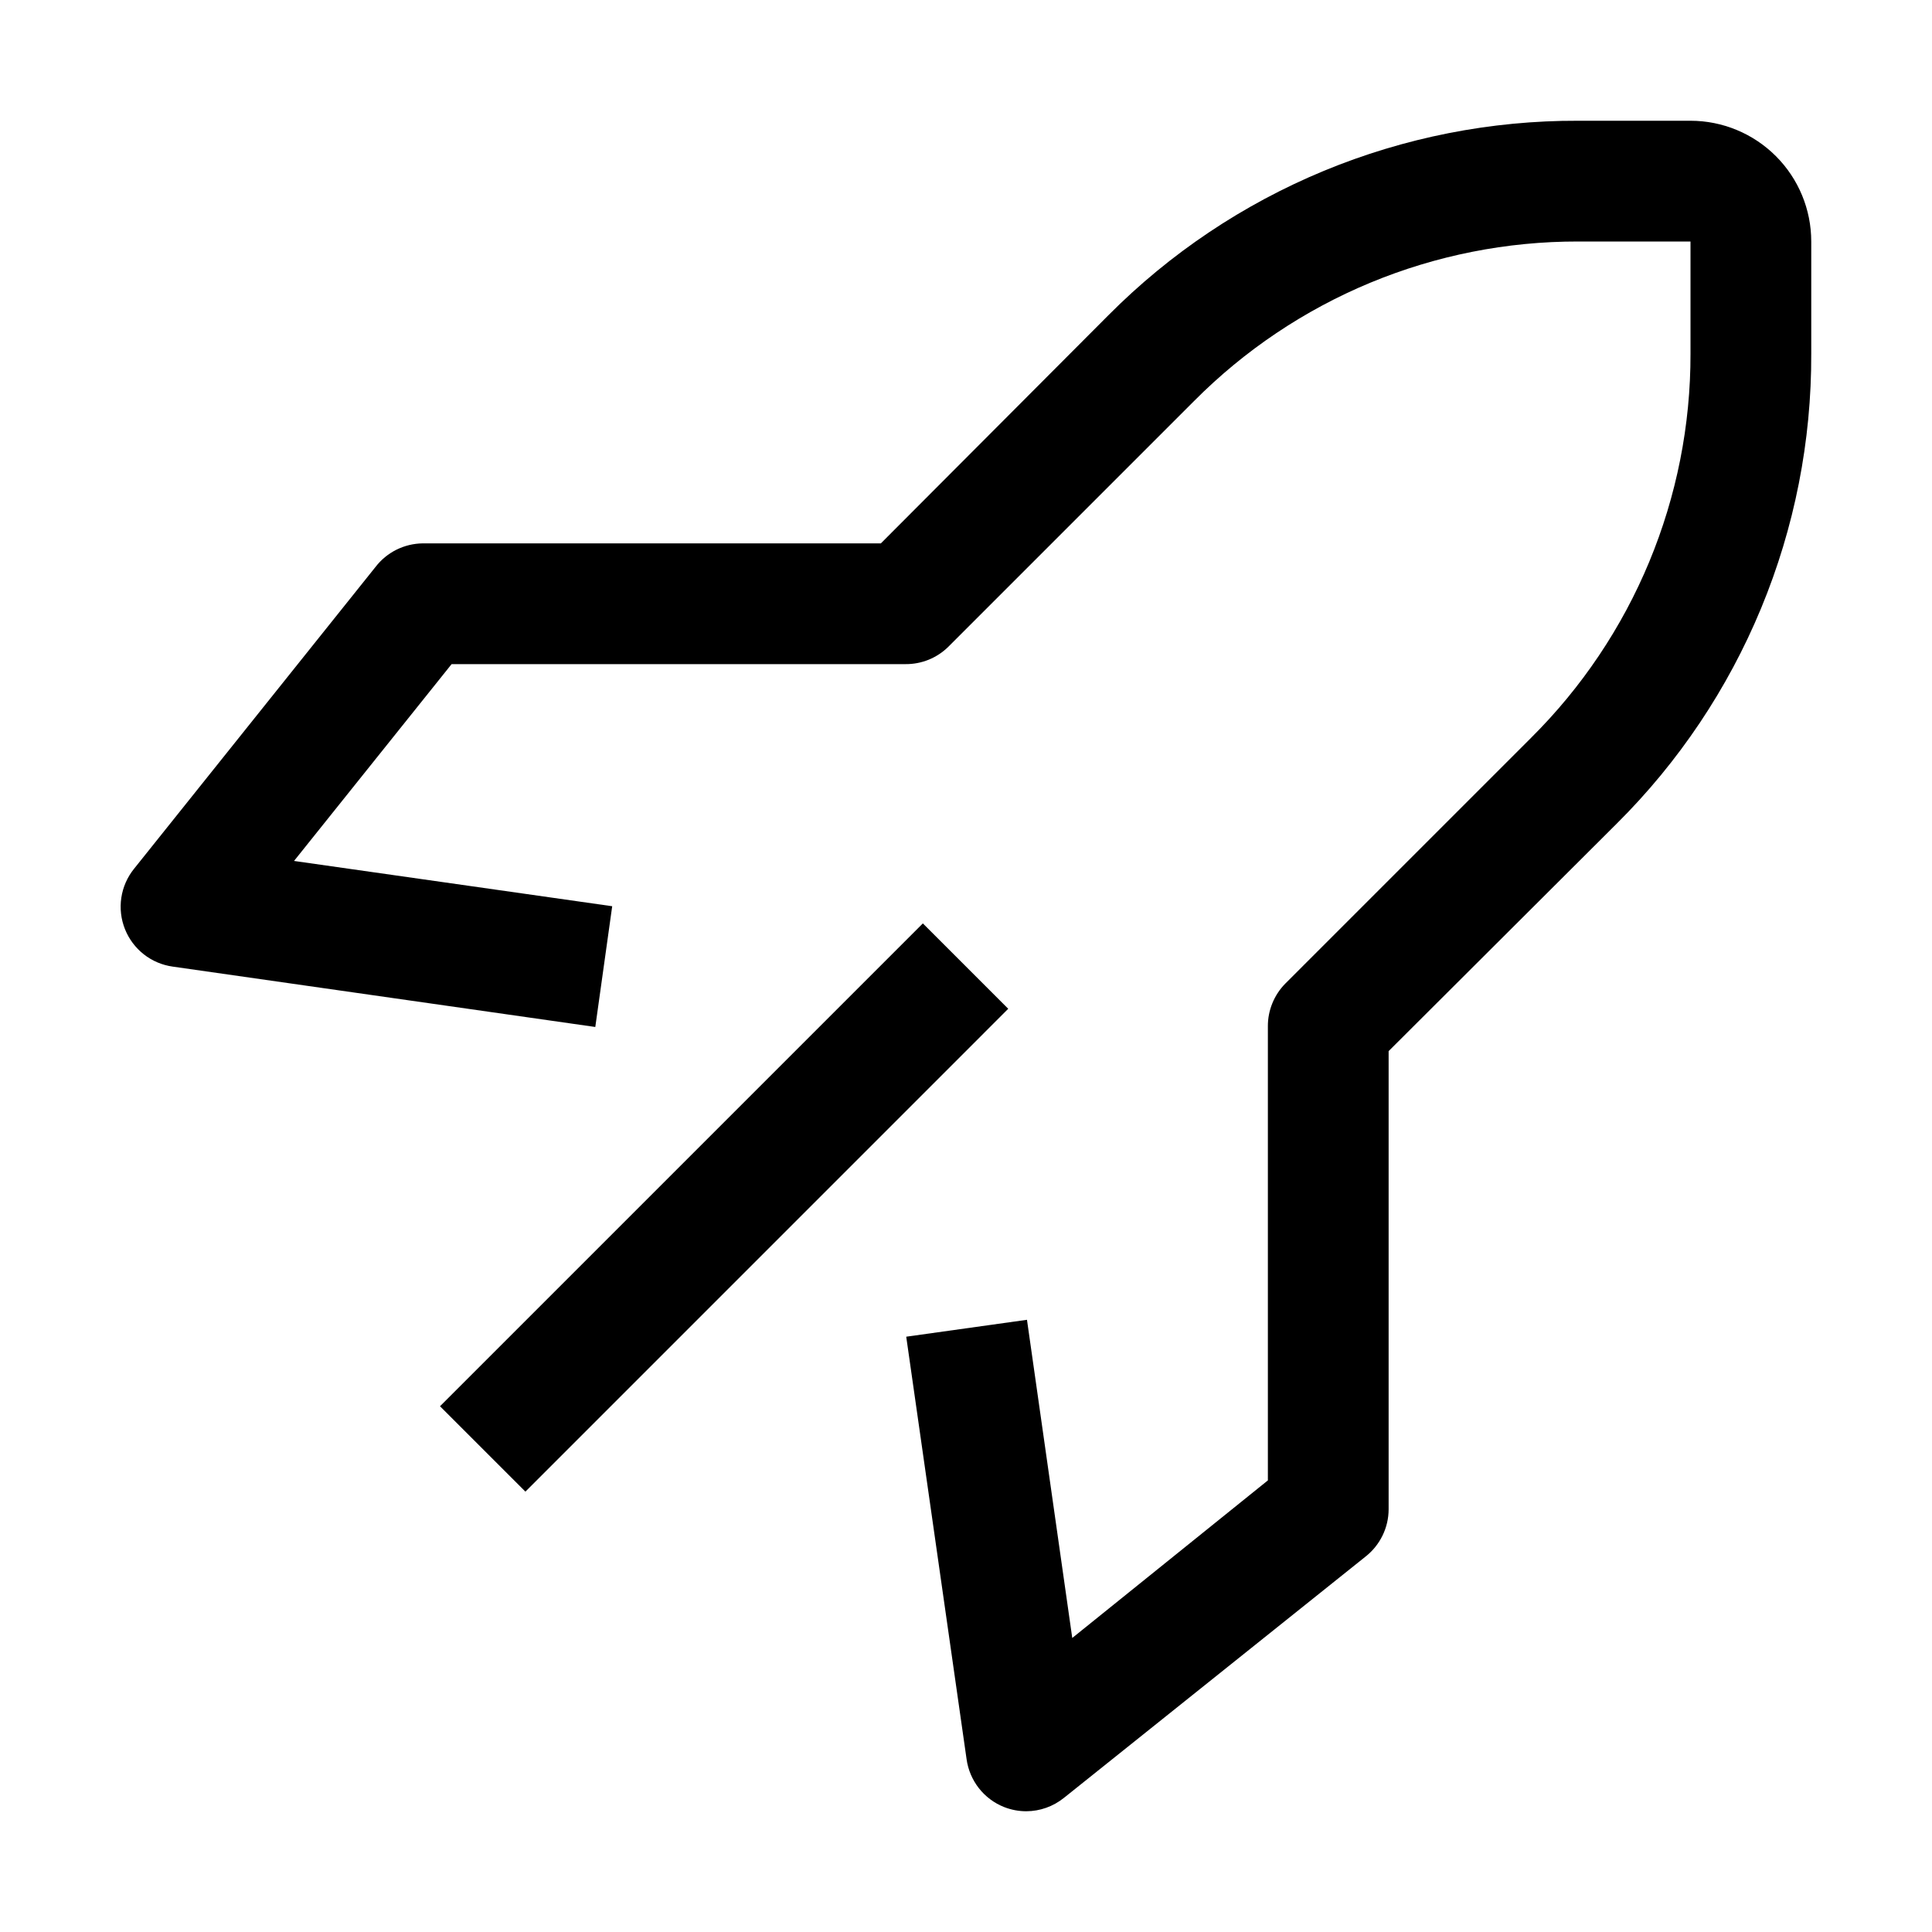
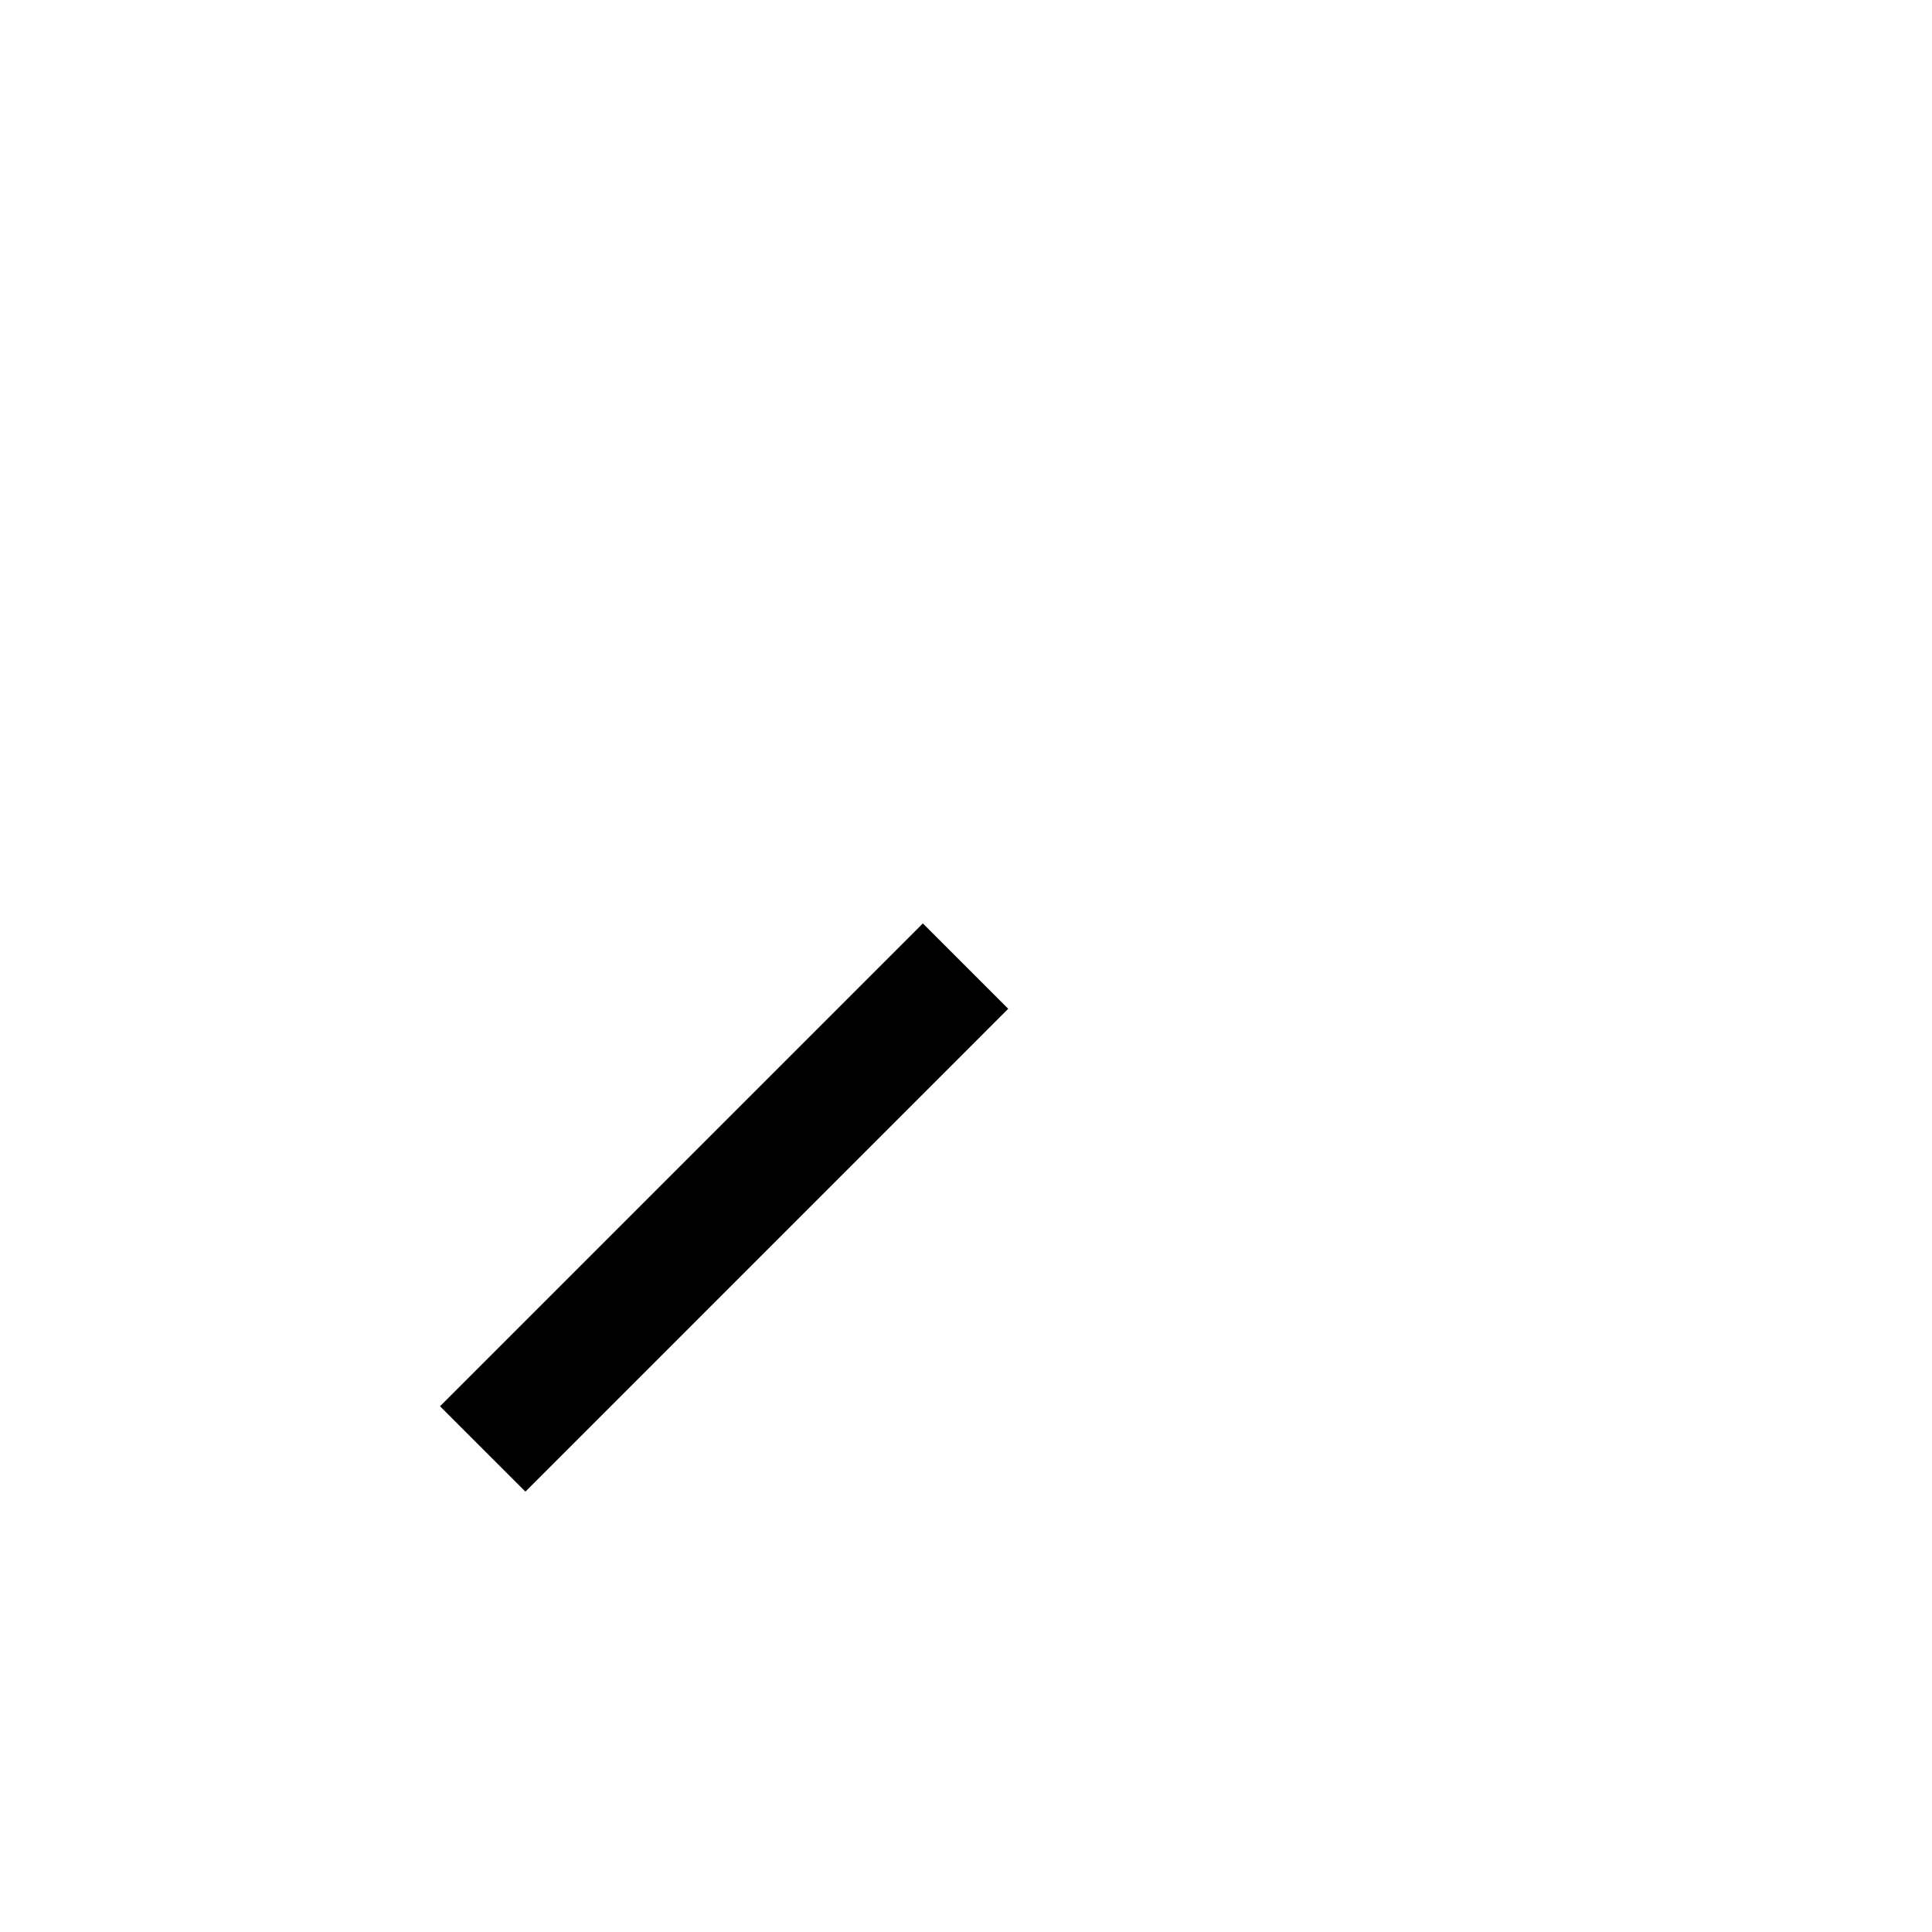
<svg xmlns="http://www.w3.org/2000/svg" width="64" height="64" viewBox="0 0 64 64" fill="none">
  <path d="M30.571 30.589L14.576 46.584L17.405 49.412L33.399 33.417L30.571 30.589Z" fill="black" />
-   <path d="M34 60C33.747 60.001 33.496 59.953 33.26 59.86C32.932 59.73 32.645 59.514 32.427 59.237C32.21 58.959 32.069 58.63 32.02 58.28L30.02 44.28L34.02 43.72L35.52 54.26L42 49.04V34C41.998 33.737 42.049 33.476 42.149 33.232C42.248 32.989 42.395 32.767 42.58 32.58L50.72 24.44C52.397 22.774 53.728 20.792 54.634 18.609C55.54 16.425 56.005 14.084 56 11.72V8H52.28C49.916 7.996 47.575 8.46 45.391 9.366C43.208 10.273 41.226 11.603 39.56 13.28L31.42 21.42C31.233 21.605 31.012 21.752 30.768 21.852C30.524 21.951 30.263 22.002 30 22H14.96L9.74 28.52L20.28 30.02L19.72 34.02L5.72 32.02C5.371 31.971 5.041 31.831 4.763 31.613C4.486 31.395 4.271 31.108 4.14 30.78C4.008 30.45 3.966 30.091 4.019 29.739C4.071 29.388 4.217 29.057 4.44 28.78L12.44 18.78C12.624 18.541 12.86 18.346 13.13 18.211C13.401 18.076 13.698 18.004 14 18H29.18L36.72 10.44C38.758 8.39 41.183 6.766 43.854 5.66C46.525 4.555 49.389 3.99 52.28 4H56C57.061 4 58.078 4.422 58.828 5.172C59.579 5.922 60 6.939 60 8V11.72C60.01 14.611 59.446 17.475 58.34 20.146C57.235 22.817 55.61 25.242 53.56 27.28L46 34.82V50C45.999 50.301 45.93 50.597 45.798 50.867C45.666 51.137 45.476 51.374 45.24 51.56L35.24 59.56C34.888 59.842 34.451 59.998 34 60Z" fill="black" />
</svg>